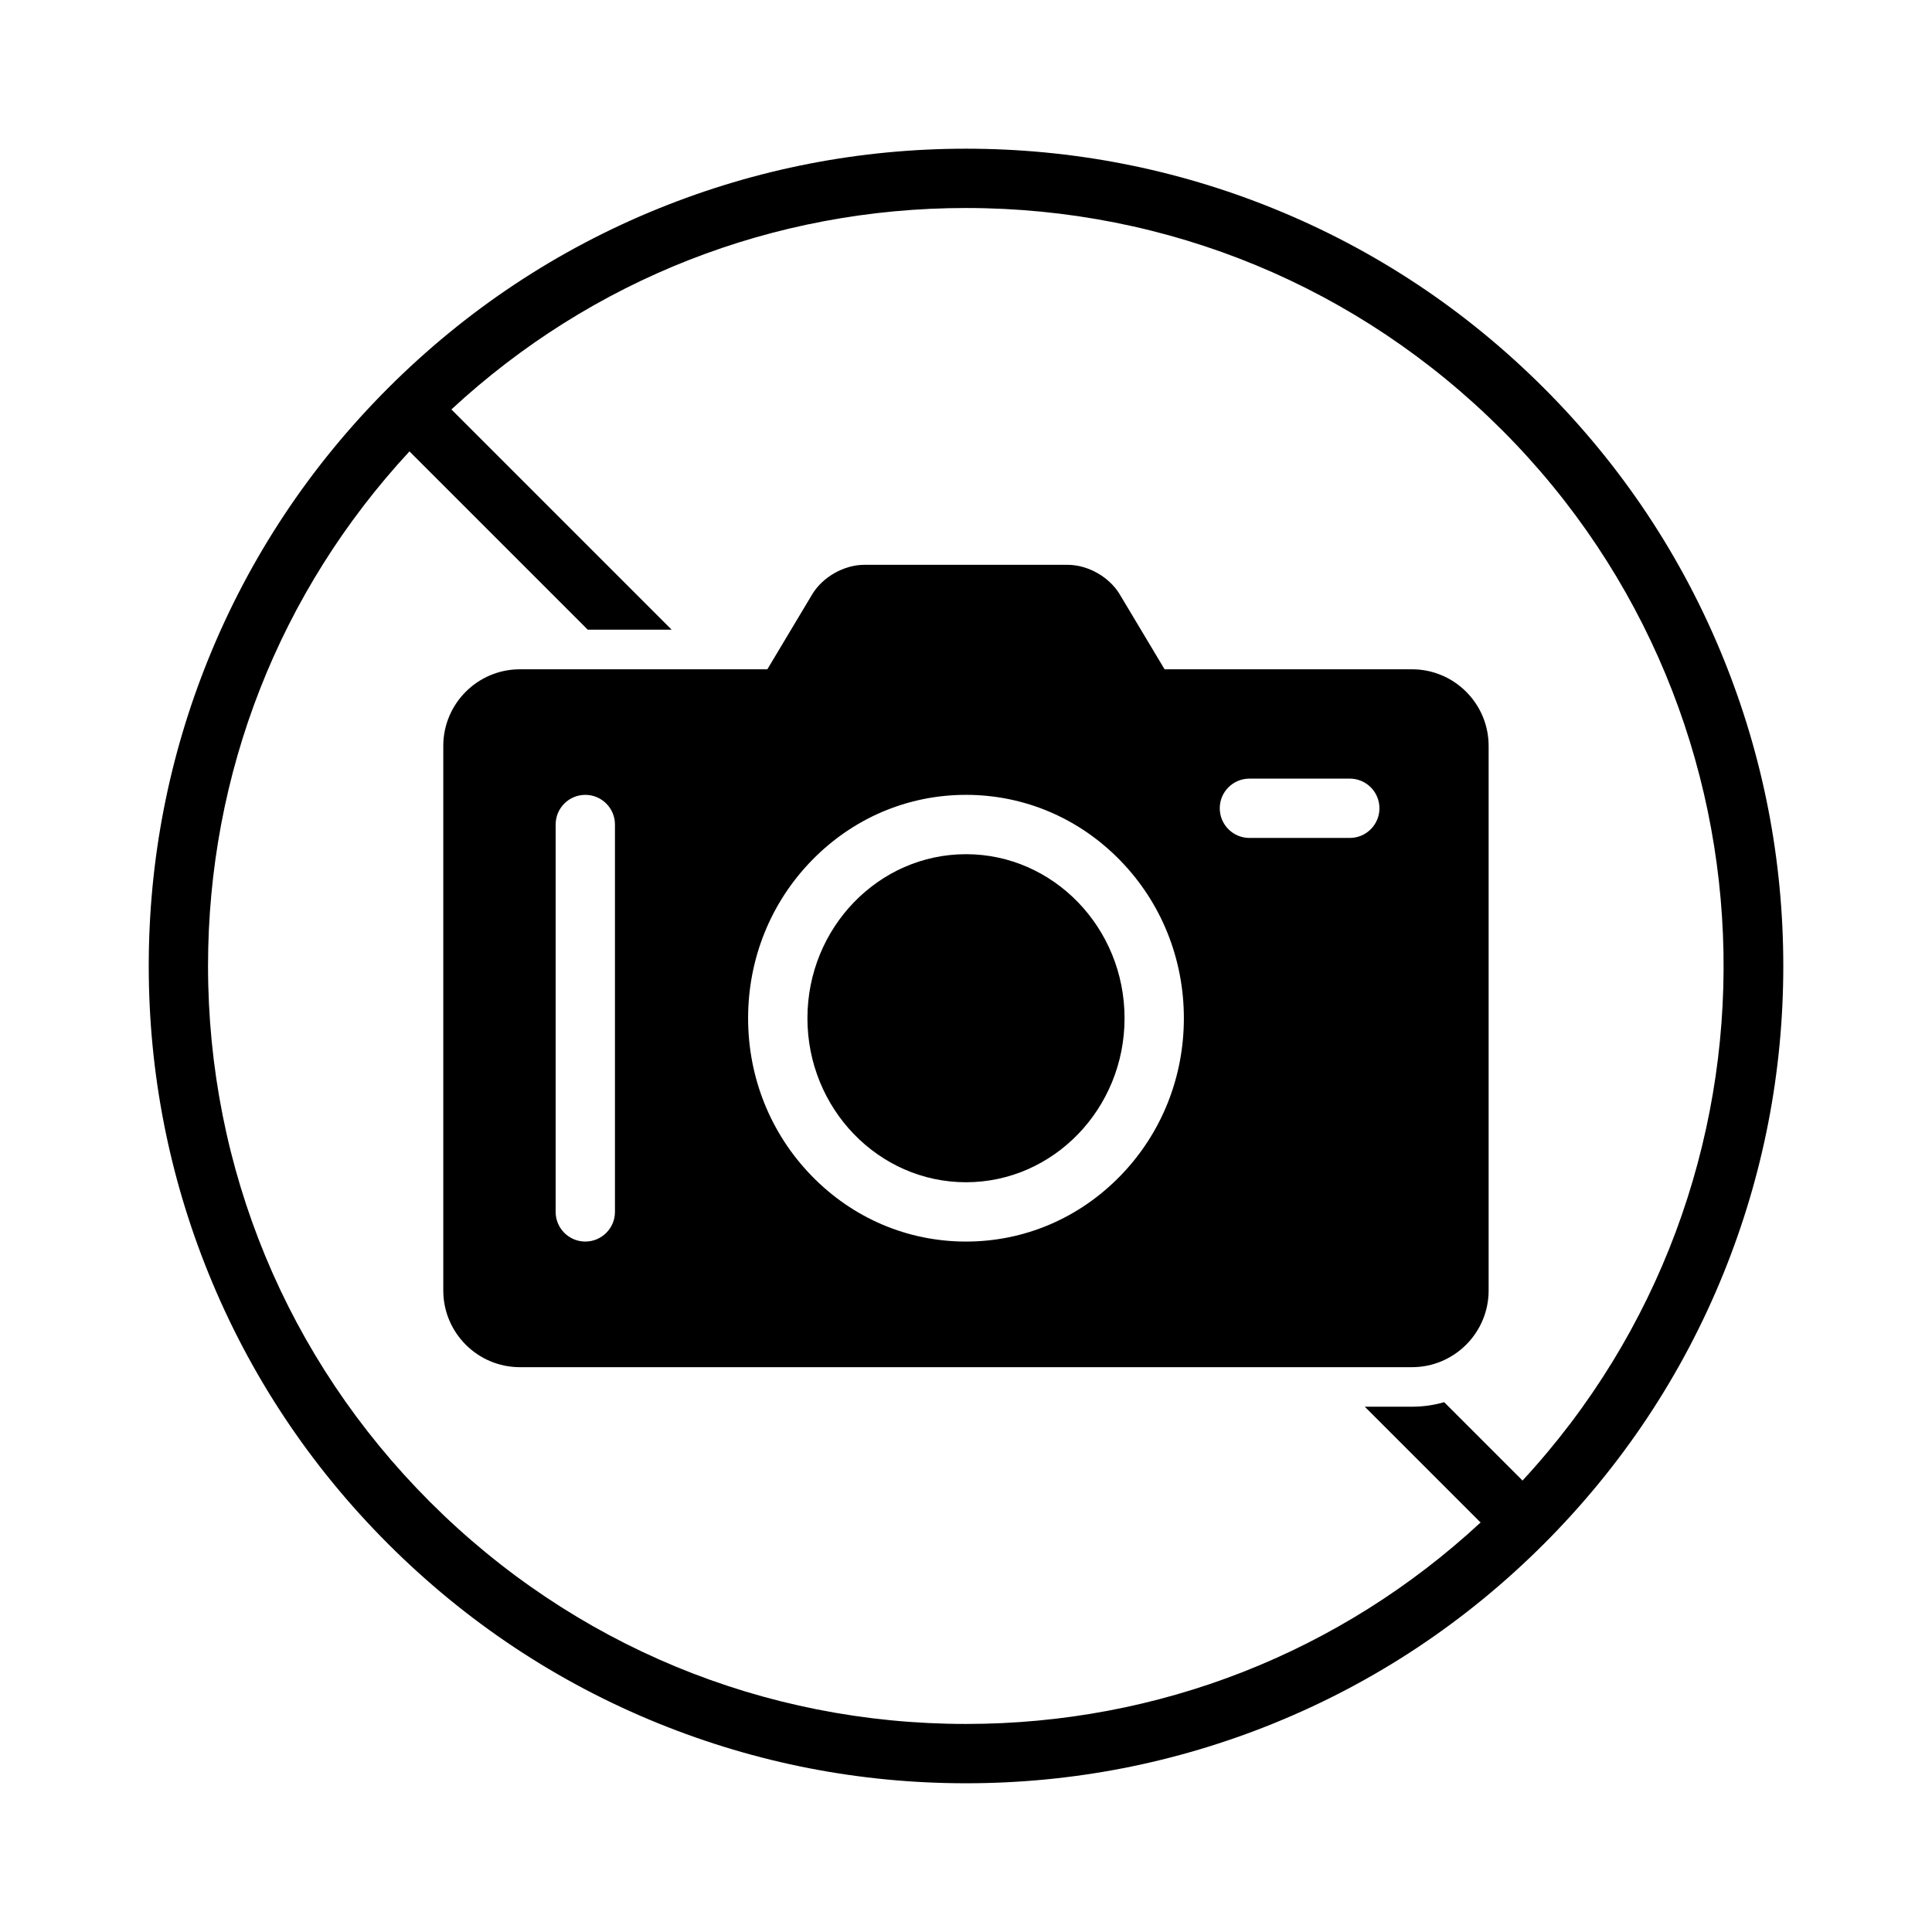
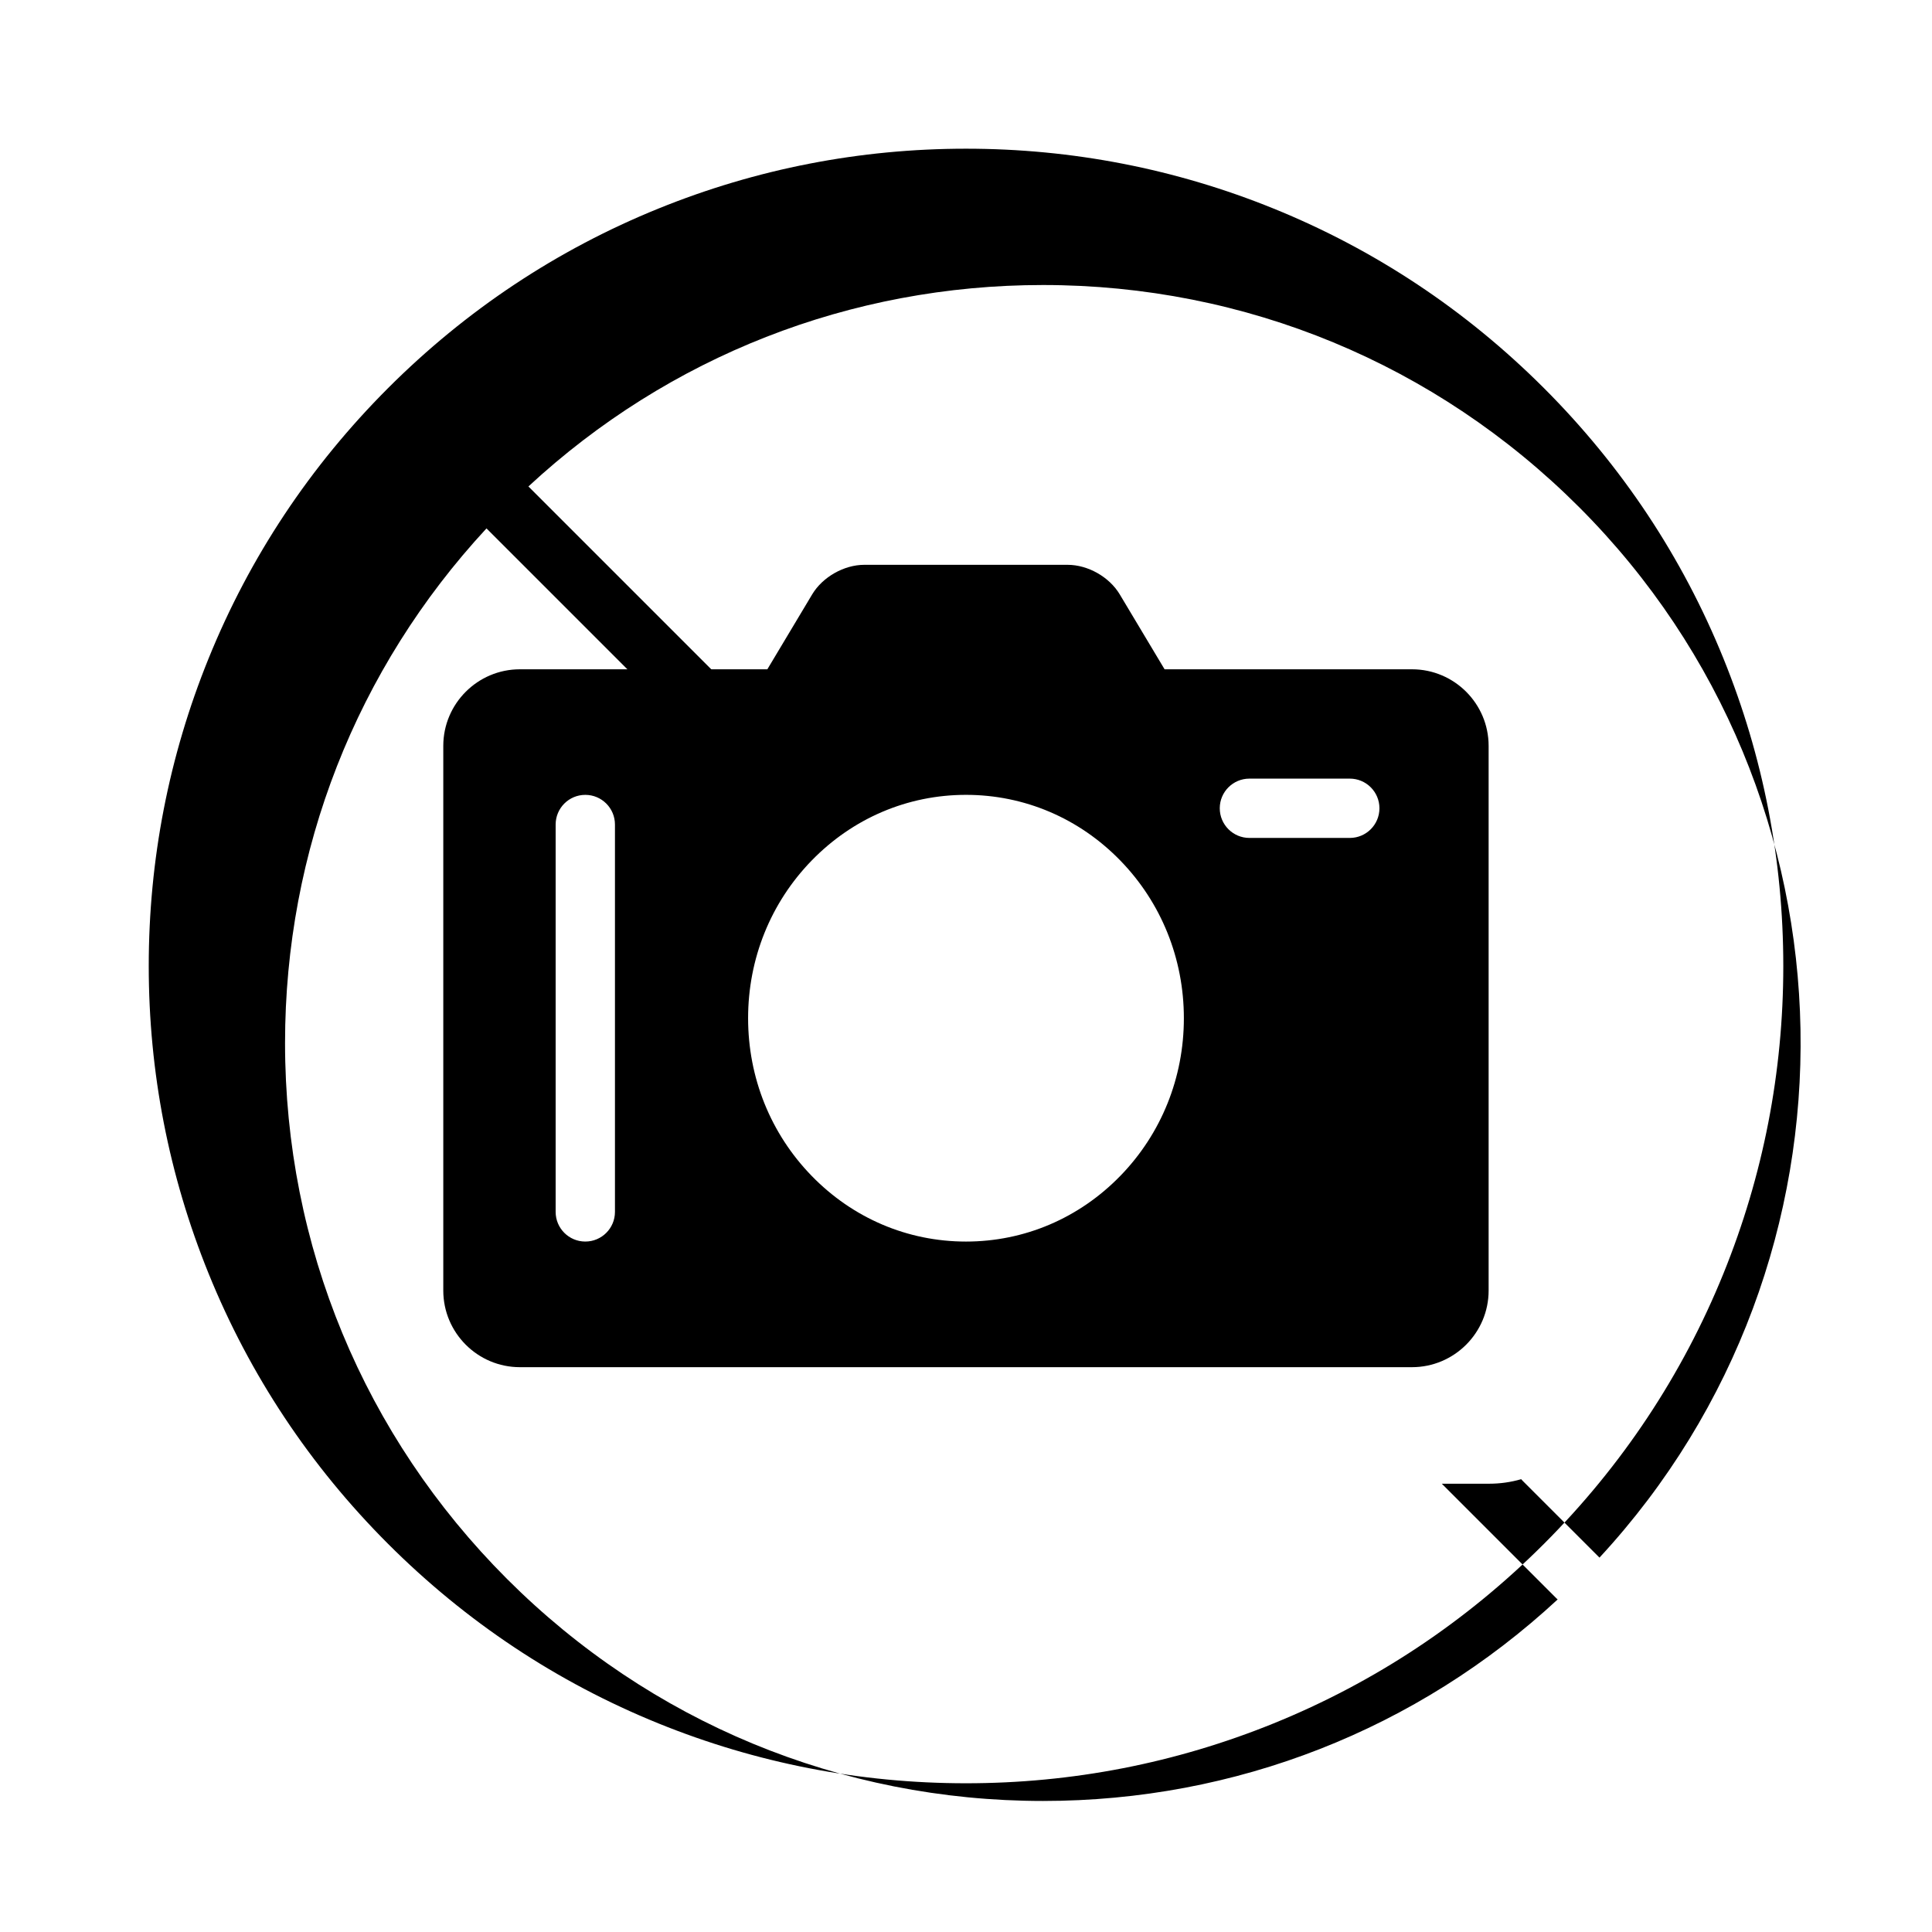
<svg xmlns="http://www.w3.org/2000/svg" fill="#000000" width="800px" height="800px" version="1.1" viewBox="144 144 512 512">
  <g>
-     <path d="m400 370.37c-23.172 0-42.023 19.504-42.023 43.473 0 23.961 18.852 43.465 42.023 43.465s42.02-19.504 42.02-43.465c0-23.969-18.852-43.473-42.02-43.473z" />
    <path d="m518.2 321.37h-65.574l-11.887-19.863c-2.754-4.606-8.426-7.824-13.809-7.824h-53.879c-5.371 0-11.047 3.223-13.809 7.824l-11.887 19.863h-65.574c-11.195 0-20.305 9.102-20.305 20.305v144.33c0 11.199 9.105 20.312 20.305 20.312h236.41c11.191 0 20.312-9.109 20.312-20.312v-144.33c0.004-11.203-9.113-20.305-20.305-20.305zm-211.23 143.79c0 4.344-3.519 7.863-7.859 7.863-4.34 0-7.859-3.519-7.859-7.863v-102.65c0-4.344 3.519-7.863 7.859-7.863 4.34 0 7.859 3.519 7.859 7.863zm133.94-9.555c-10.918 11.23-25.445 17.422-40.914 17.422s-29.992-6.188-40.91-17.422c-10.855-11.164-16.832-26-16.832-41.766 0-15.77 5.977-30.605 16.832-41.773 10.918-11.23 25.441-17.422 40.91-17.422s29.996 6.188 40.914 17.422c10.855 11.168 16.828 26.008 16.828 41.773s-5.973 30.605-16.828 41.766zm60.793-89.543h-26.59c-4.344 0-7.863-3.519-7.863-7.863 0-4.336 3.519-7.856 7.863-7.856h26.59c4.344 0 7.863 3.519 7.863 7.856 0.004 4.344-3.519 7.863-7.863 7.863z" />
-     <path d="m600.73 318.5c-10.902-26.875-26.906-50.984-47.578-71.656-20.68-20.672-44.781-36.676-71.656-47.578-25.945-10.523-53.367-15.859-81.492-15.859s-55.547 5.336-81.496 15.859c-26.875 10.902-50.98 26.906-71.656 47.578-20.672 20.672-36.676 44.781-47.574 71.656-10.523 25.945-15.859 53.367-15.859 81.496 0 28.121 5.336 55.543 15.859 81.496 10.898 26.875 26.902 50.984 47.574 71.656 20.676 20.672 44.781 36.676 71.656 47.578 25.949 10.523 53.371 15.859 81.496 15.859 28.129 0 55.551-5.336 81.496-15.859 26.875-10.902 50.977-26.906 71.656-47.578 20.672-20.672 36.676-44.781 47.578-71.656 10.523-25.953 15.859-53.375 15.859-81.496-0.004-28.129-5.34-55.543-15.863-81.496zm-53.258 217.88c-0.113-0.129-0.223-0.254-0.344-0.379l-20.41-20.41c-2.699 0.785-5.559 1.199-8.512 1.199h-12.523l30.328 30.328c0.121 0.121 0.246 0.238 0.371 0.344-37.227 34.496-85.352 53.402-136.38 53.402-53.656 0-104.09-20.895-142.04-58.832-37.938-37.941-58.832-88.387-58.832-142.04 0-51.031 18.902-99.145 53.383-136.37l47.258 47.254h22.23l-58.375-58.371c37.223-34.488 85.344-53.383 136.37-53.383 53.66 0 104.09 20.895 142.04 58.832 76.457 76.457 78.273 199.74 5.434 278.42z" />
+     <path d="m600.73 318.5c-10.902-26.875-26.906-50.984-47.578-71.656-20.68-20.672-44.781-36.676-71.656-47.578-25.945-10.523-53.367-15.859-81.492-15.859s-55.547 5.336-81.496 15.859c-26.875 10.902-50.98 26.906-71.656 47.578-20.672 20.672-36.676 44.781-47.574 71.656-10.523 25.945-15.859 53.367-15.859 81.496 0 28.121 5.336 55.543 15.859 81.496 10.898 26.875 26.902 50.984 47.574 71.656 20.676 20.672 44.781 36.676 71.656 47.578 25.949 10.523 53.371 15.859 81.496 15.859 28.129 0 55.551-5.336 81.496-15.859 26.875-10.902 50.977-26.906 71.656-47.578 20.672-20.672 36.676-44.781 47.578-71.656 10.523-25.953 15.859-53.375 15.859-81.496-0.004-28.129-5.34-55.543-15.863-81.496zm-53.258 217.88c-0.113-0.129-0.223-0.254-0.344-0.379c-2.699 0.785-5.559 1.199-8.512 1.199h-12.523l30.328 30.328c0.121 0.121 0.246 0.238 0.371 0.344-37.227 34.496-85.352 53.402-136.38 53.402-53.656 0-104.09-20.895-142.04-58.832-37.938-37.941-58.832-88.387-58.832-142.04 0-51.031 18.902-99.145 53.383-136.37l47.258 47.254h22.23l-58.375-58.371c37.223-34.488 85.344-53.383 136.37-53.383 53.66 0 104.09 20.895 142.04 58.832 76.457 76.457 78.273 199.74 5.434 278.42z" />
  </g>
</svg>